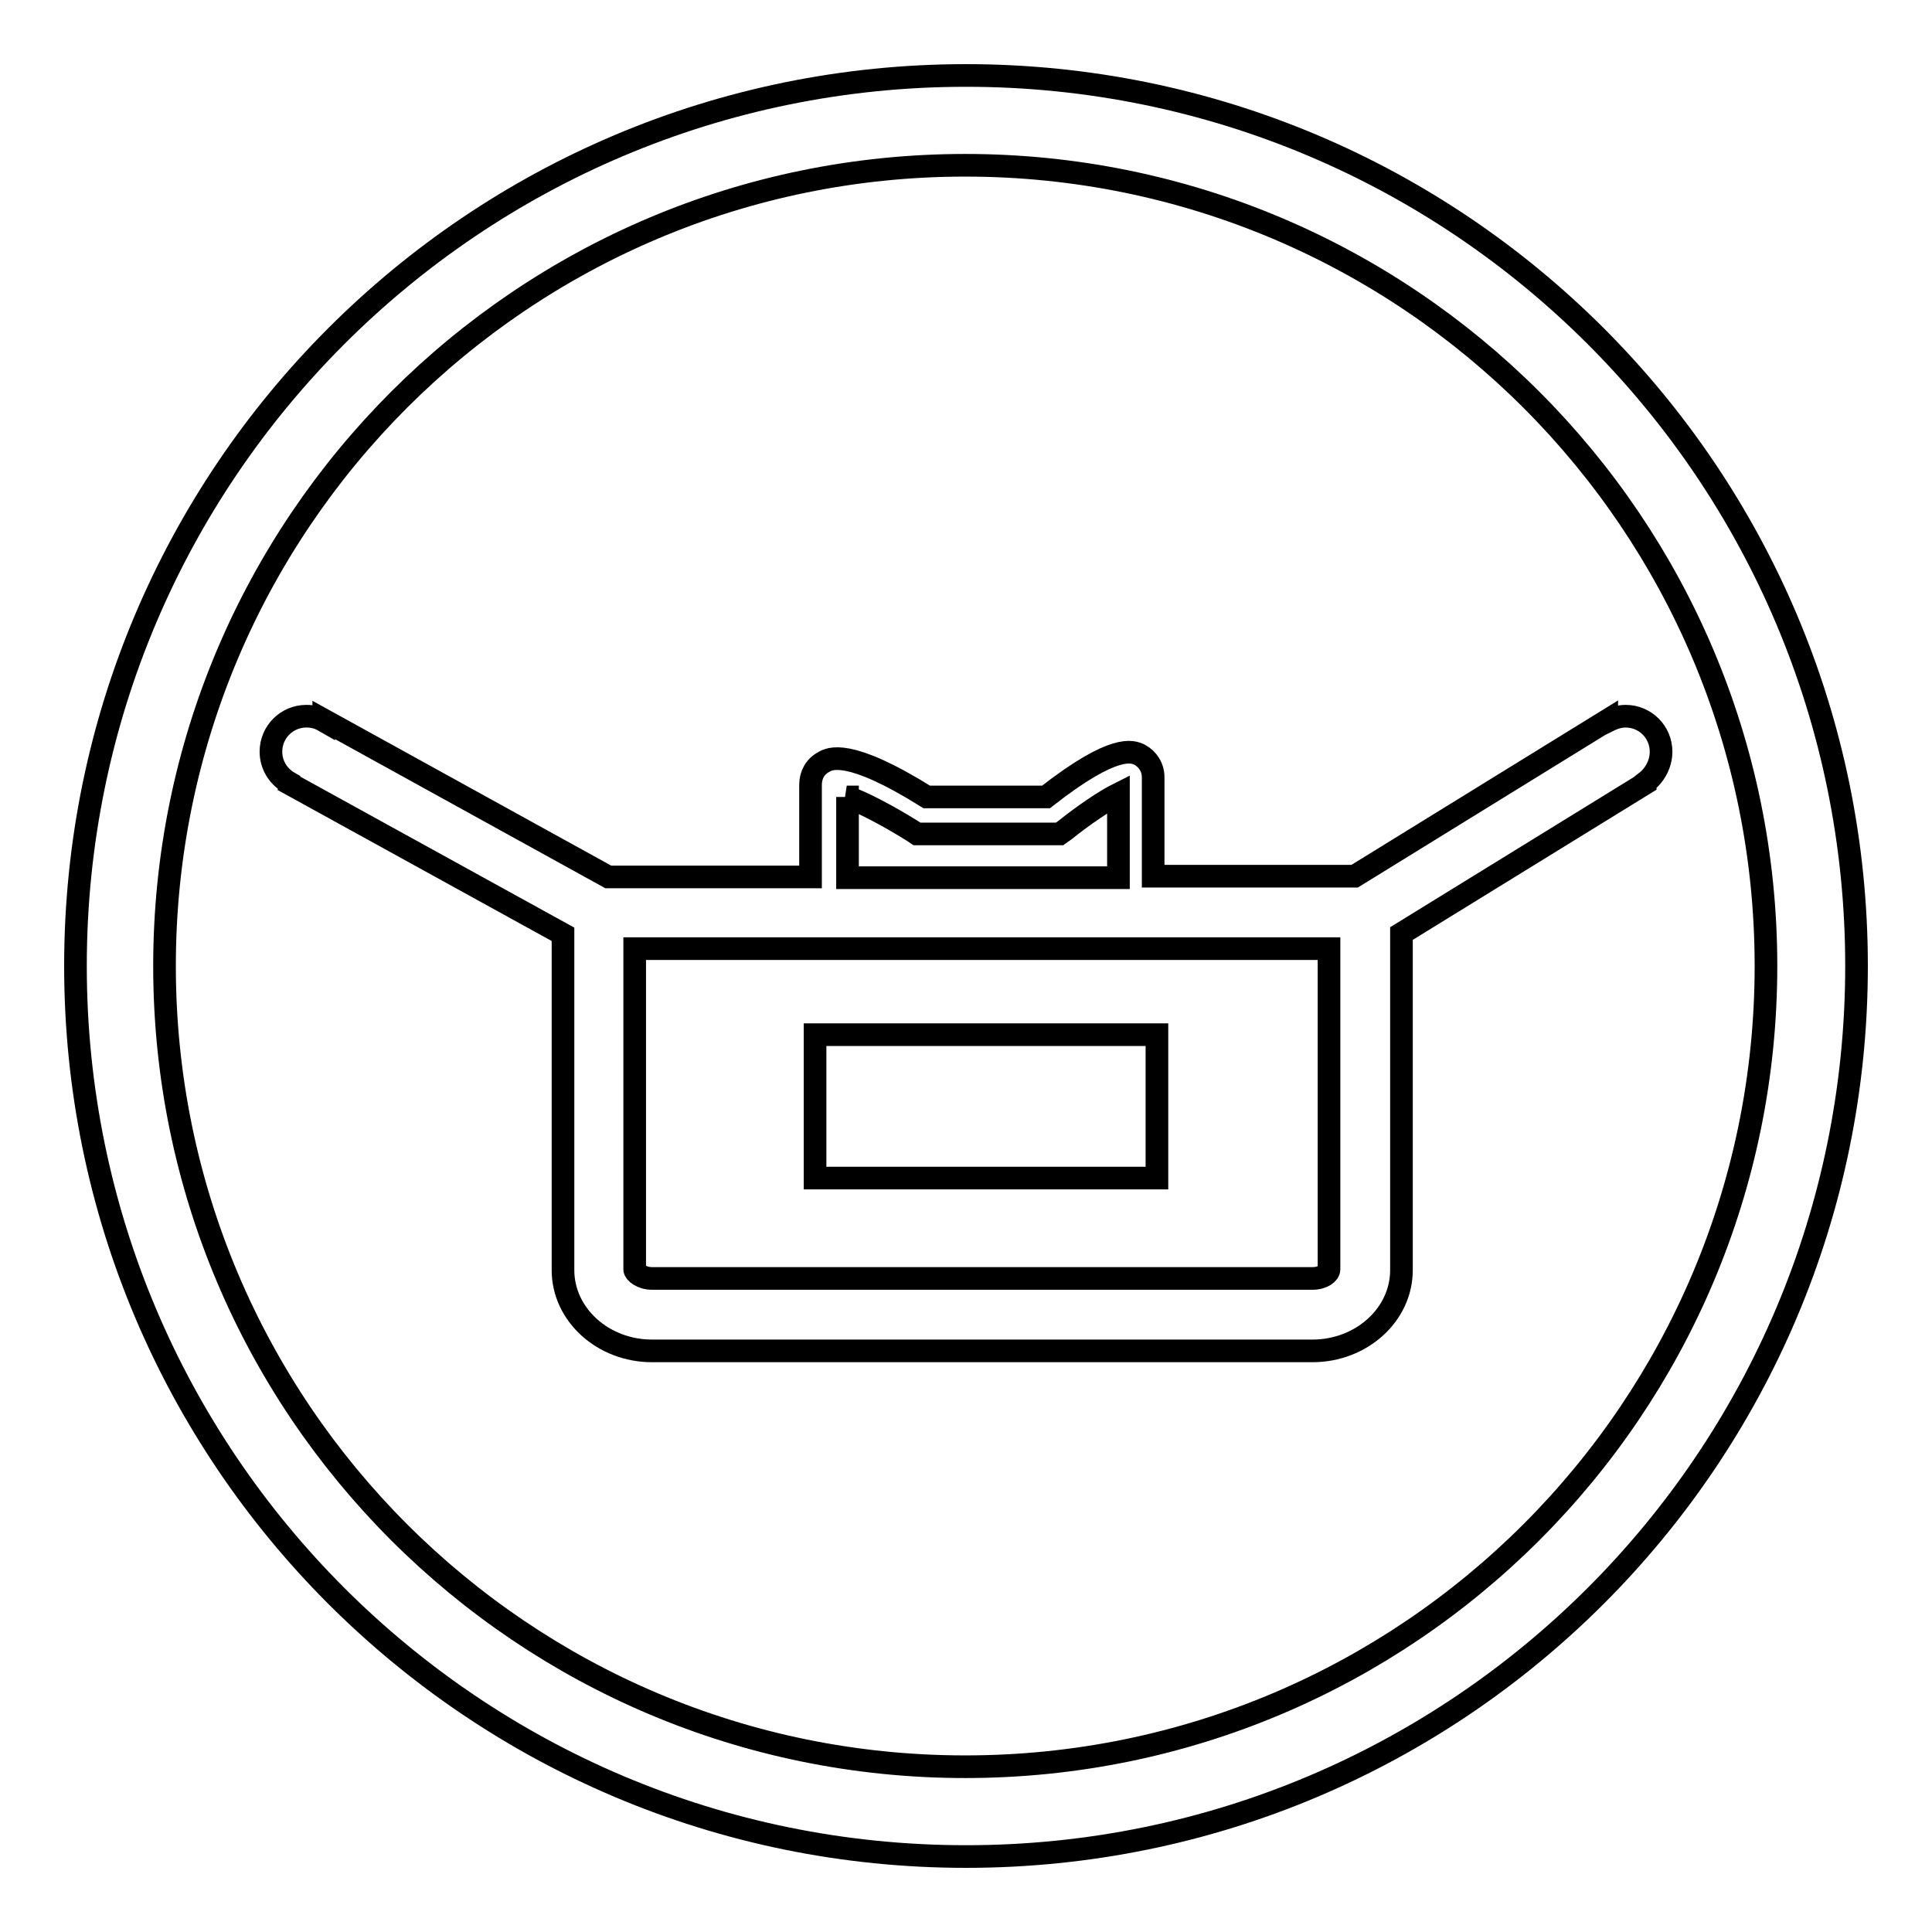
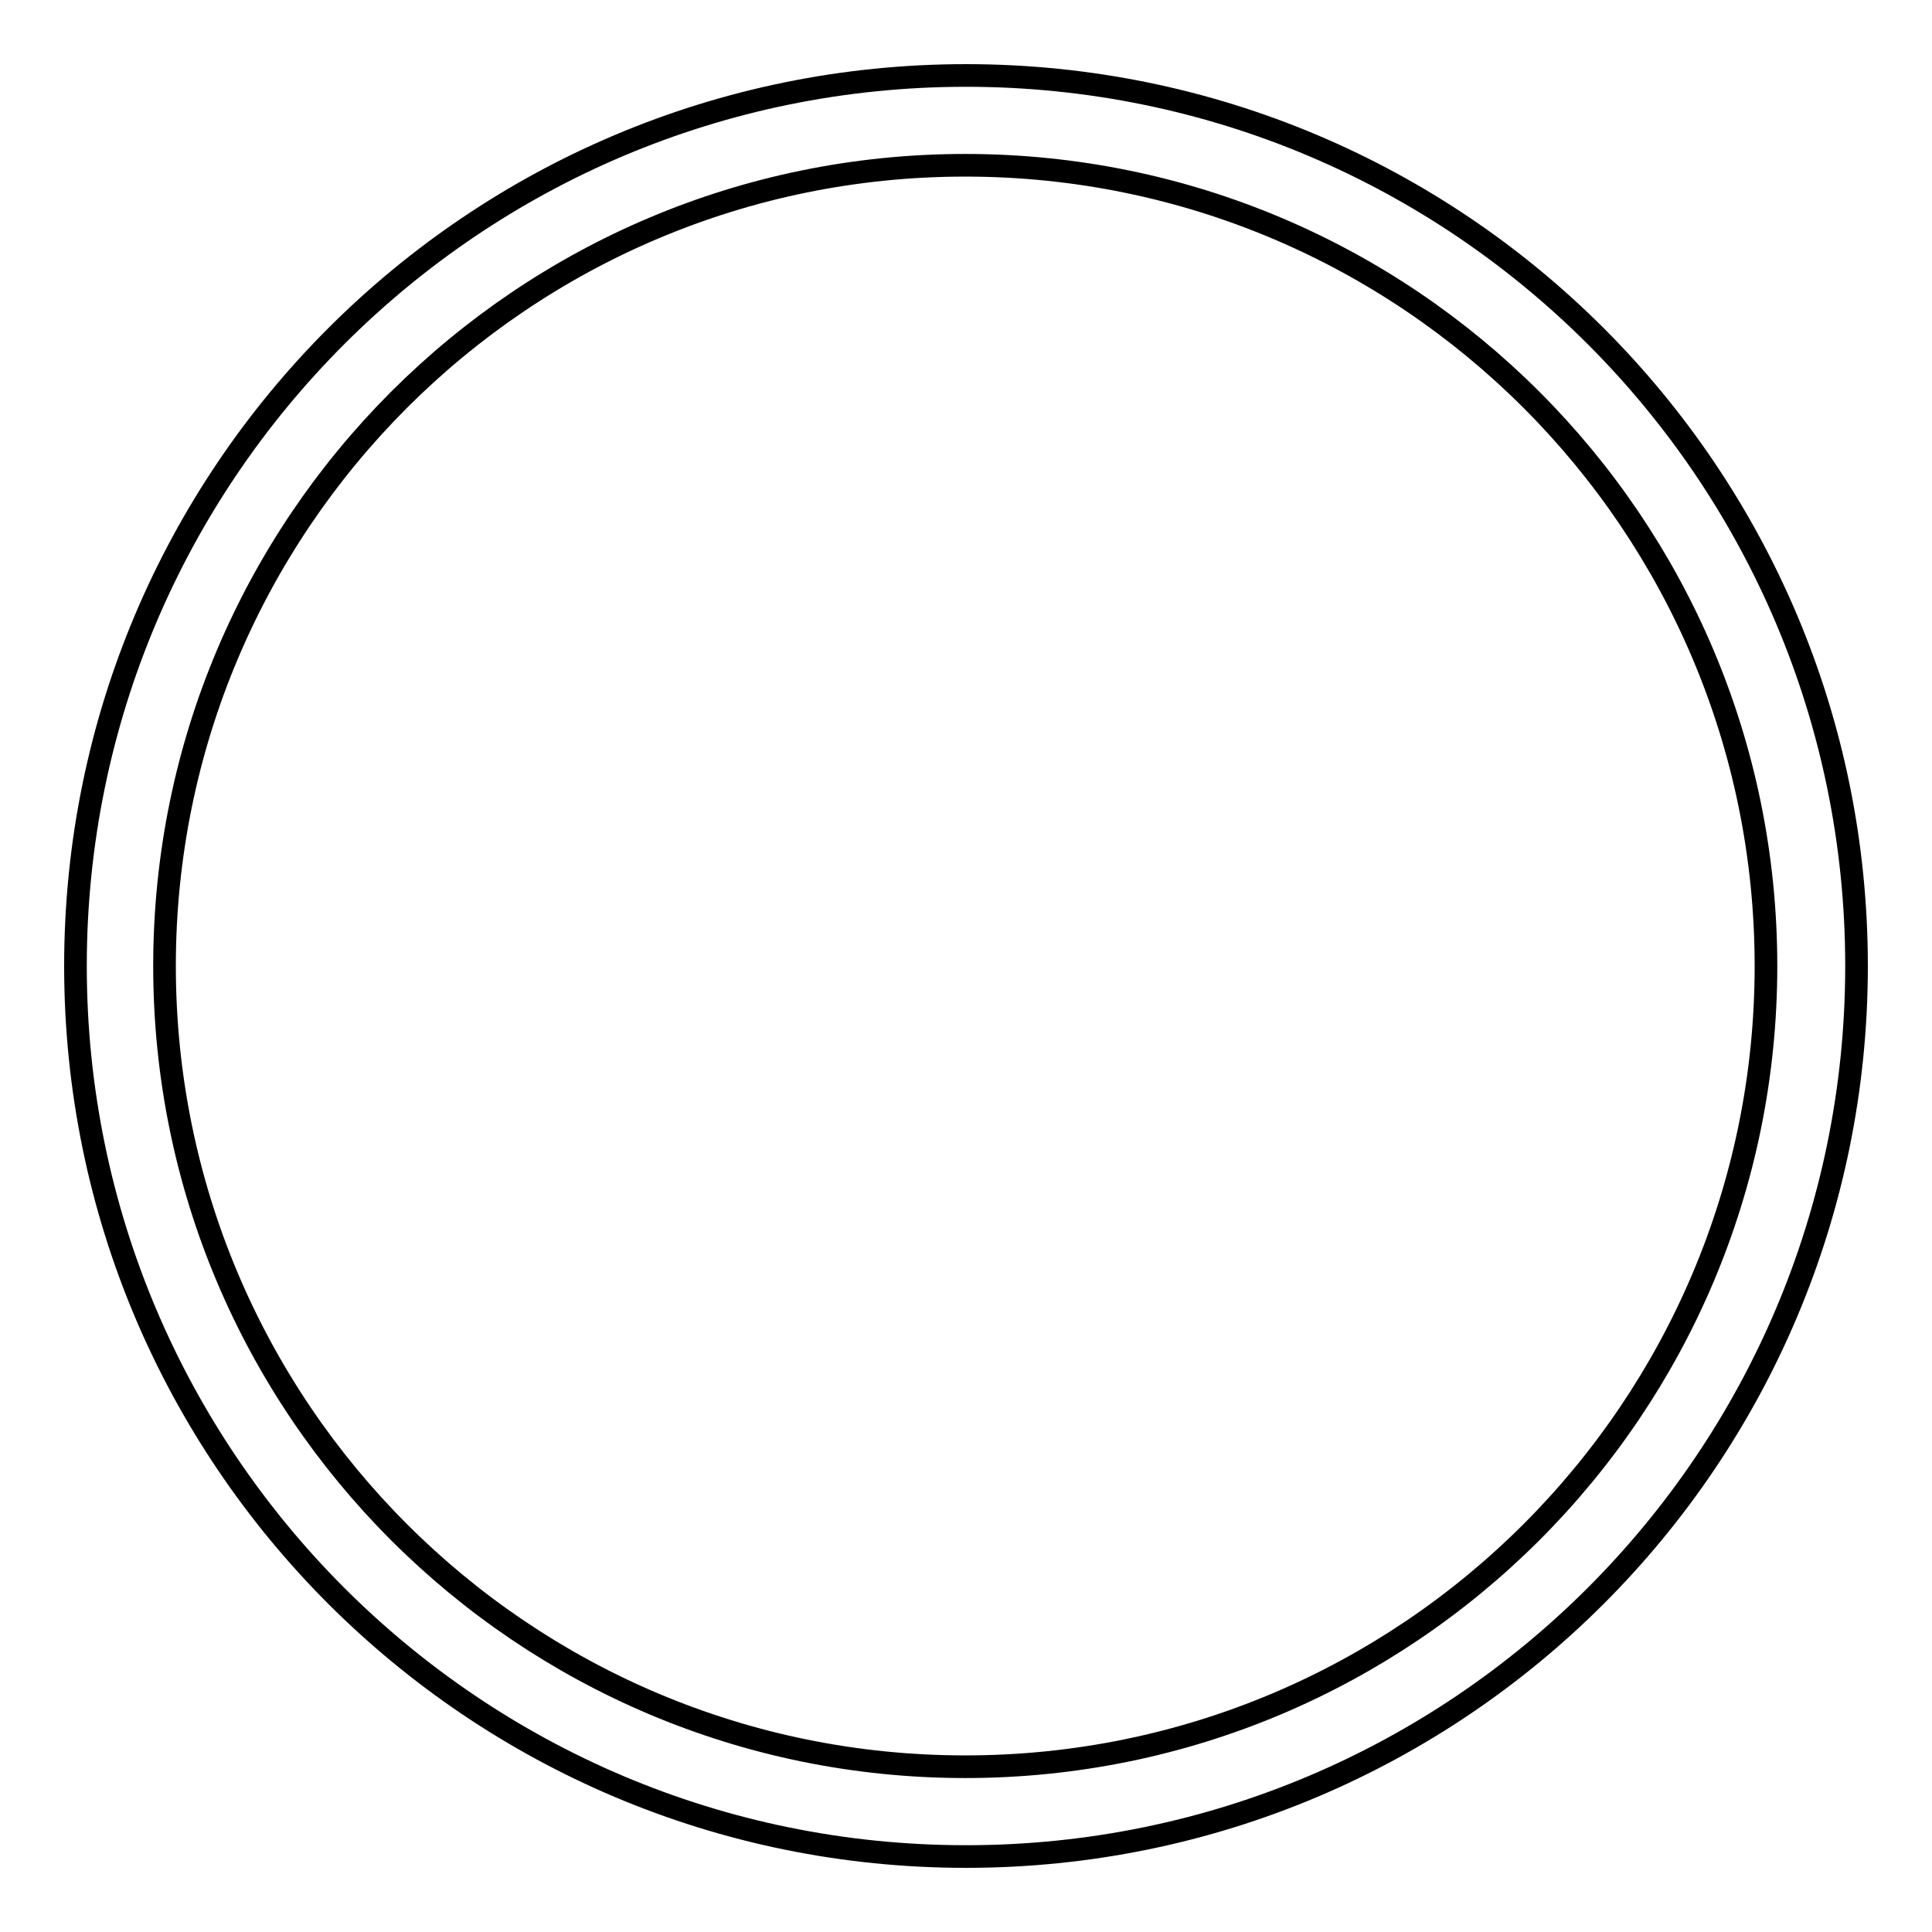
<svg xmlns="http://www.w3.org/2000/svg" version="1.1" x="0px" y="0px" viewBox="0 0 256 256" enable-background="new 0 0 256 256" xml:space="preserve">
  <g>
    <g>
      <path stroke-width="3" fill-opacity="0" stroke="#000000" d="M128,10C62.8,10,10,62.8,10,128c0,65.2,52.8,118,118,118c65.2,0,118-52.8,118-118C246,62.8,193.2,10,128,10z M127.9,234.1c-58.6,0-106.1-47.5-106.1-106.1c0-58.6,47.5-106.1,106.1-106.1C186.5,21.9,234,69.4,234,128C234,186.6,186.5,234.1,127.9,234.1z" />
-       <path stroke-width="3" fill-opacity="0" stroke="#000000" d="M108,137.1h45.3v19H108V137.1L108,137.1z" />
-       <path stroke-width="3" fill-opacity="0" stroke="#000000" d="M220.1,99.6c0-2.6-2.1-4.7-4.7-4.7c-0.9,0-1.7,0.3-2.5,0.7l0-0.1l-33.4,20.6h-26.7v-13.1c0-1.3-0.7-2.4-1.8-3c-0.9-0.4-3.2-1.6-12.4,5.6h-15.8c-10.4-6.5-12.9-5.1-13.7-4.6c-1.1,0.6-1.7,1.7-1.7,3v12.2H80.6L42.9,95.4l0,0.1c-0.7-0.4-1.4-0.6-2.3-0.6c-2.6,0-4.7,2.1-4.7,4.7c0,1.8,1,3.3,2.4,4.1l0,0.1l36.3,20v44.5c0,5.9,5.3,10.7,11.8,10.7h87.5c6.5,0,11.8-4.8,11.8-10.7v-44.6l32.3-19.9l0-0.1C219.2,102.8,220.1,101.3,220.1,99.6z M112.2,105.6c1.9,0.6,5.5,2.5,8.7,4.5l0.6,0.4h18.9l0.7-0.5c2.5-2,5.3-3.9,7.1-4.8v11.1h-35.9V105.6z M173.9,169.4H86.4c-1.4,0-2.3-0.8-2.3-1.2v-42.5h92v42.5C176.1,168.7,175.3,169.4,173.9,169.4z" />
    </g>
  </g>
</svg>